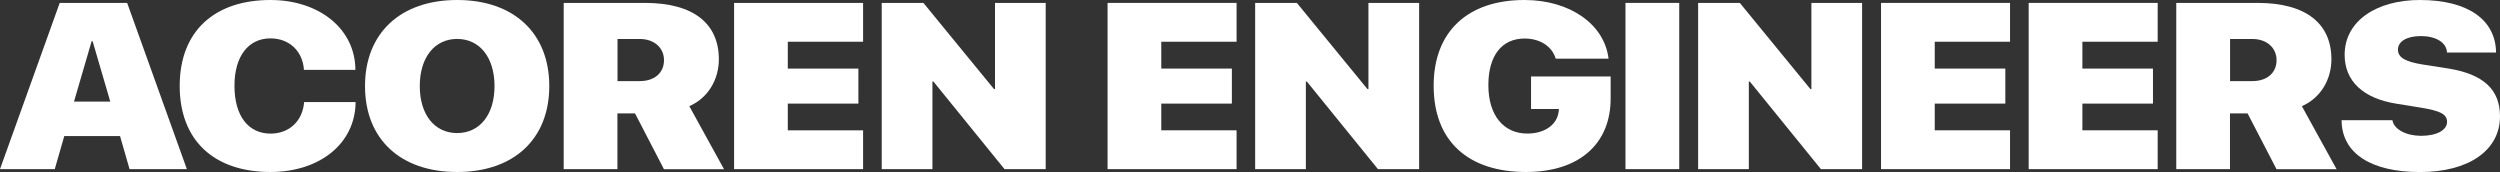
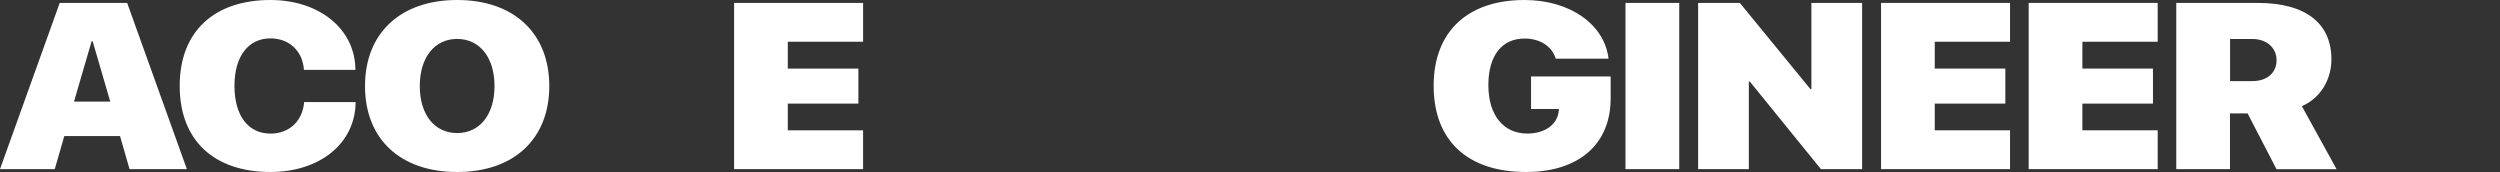
<svg xmlns="http://www.w3.org/2000/svg" version="1.1" id="Layer_1" x="0px" y="0px" viewBox="0 0 499.02 34.33" style="enable-background:new 0 0 499.02 34.33;" xml:space="preserve">
  <rect x="0" y="0" width="499.02" height="34.33" fill="#333333" stroke="none" />
  <style type="text/css">
	.st0{fill:#FFFFFF;}
</style>
  <g>
    <path class="st0" d="M23.96,27.16H12.83l-1.9,6.6H0L11.92,0.58h13.46l11.92,33.18H25.86L23.96,27.16z M14.77,20.28h7.24L18.49,8.23   h-0.2L14.77,20.28z" />
    <path class="st0" d="M35.87,17.15C35.87,6.21,42.83,0,53.99,0c9.64,0,16.92,5.7,16.95,13.94H60.67c-0.25-3.77-2.96-6.28-6.68-6.28   c-4.4,0-7.19,3.54-7.19,9.47c0,6,2.76,9.54,7.21,9.54c3.69,0,6.38-2.46,6.7-6.3h10.27c-0.05,8.28-7.16,13.96-17,13.96   C42.8,34.33,35.87,28.1,35.87,17.15z" />
    <path class="st0" d="M109.64,17.18c0,10.6-7.11,17.15-18.39,17.15c-11.31,0-18.39-6.55-18.39-17.15S79.97,0,91.25,0   C102.53,0,109.64,6.58,109.64,17.18z M83.79,17.18c0,5.73,2.96,9.38,7.46,9.38c4.5,0,7.46-3.66,7.46-9.38   c0-5.75-2.99-9.41-7.46-9.41C86.77,7.77,83.79,11.43,83.79,17.18z" />
-     <path class="st0" d="M123.25,33.76h-10.73V0.58h16.22c9.74,0,14.75,4.16,14.75,11.27c0,3.91-2.07,7.68-5.9,9.34l6.93,12.58h-11.99   l-5.77-11.13h-3.52V33.76z M123.25,16.19h4.43c3.01,0,4.86-1.68,4.86-4.18c0-2.46-1.95-4.23-4.83-4.23h-4.45V16.19z" />
    <path class="st0" d="M172.28,33.76h-25.75V0.58h25.75v7.75h-15.03v5.36h14.09v6.99h-14.09v5.33h15.03V33.76z" />
-     <path class="st0" d="M176,33.76V0.58h8.32l14.09,17.2h0.2V0.58h10.12v33.18h-8.22l-14.19-17.48h-0.2v17.48H176z" />
-     <path class="st0" d="M246.83,33.76h-25.75V0.58h25.75v7.75H231.8v5.36h14.09v6.99H231.8v5.33h15.03V33.76z" />
-     <path class="st0" d="M250.54,33.76V0.58h8.32l14.09,17.2h0.2V0.58h10.12v33.18h-8.22l-14.19-17.48h-0.2v17.48H250.54z" />
    <path class="st0" d="M304.61,34.33c-11.59,0-18.44-6.19-18.44-17.2C286.16,6.25,293.02,0,304.28,0c9.16,0,15.99,4.9,16.8,11.71   h-10.55c-0.71-2.44-3.11-4.02-6.2-4.02c-4.55,0-7.24,3.4-7.24,9.31c0,6.05,3.06,9.66,7.77,9.66c3.49,0,5.97-1.77,6.27-4.44   l0.05-0.46h-5.57v-6.49h15.89v4.37C321.51,28.72,315.21,34.33,304.61,34.33z" />
    <path class="st0" d="M324.46,33.76V0.58h10.73v33.18H324.46z" />
    <path class="st0" d="M338.96,33.76V0.58h8.32l14.09,17.2h0.2V0.58h10.12v33.18h-8.22l-14.19-17.48h-0.2v17.48H338.96z" />
    <path class="st0" d="M401.22,33.76h-25.75V0.58h25.75v7.75h-15.03v5.36h14.09v6.99h-14.09v5.33h15.03V33.76z" />
    <path class="st0" d="M430.69,33.76h-25.75V0.58h25.75v7.75h-15.03v5.36h14.09v6.99h-14.09v5.33h15.03V33.76z" />
    <path class="st0" d="M445.13,33.76H434.4V0.58h16.22c9.74,0,14.75,4.16,14.75,11.27c0,3.91-2.07,7.68-5.9,9.34l6.93,12.58h-11.99   l-5.77-11.13h-3.52V33.76z M445.13,16.19h4.43c3.01,0,4.86-1.68,4.86-4.18c0-2.46-1.95-4.23-4.83-4.23h-4.45V16.19z" />
-     <path class="st0" d="M477.54,23.98c0.3,1.88,2.83,3.13,5.72,3.13c3.21,0,5.19-1.17,5.19-2.78c0-1.54-1.34-2.21-5.26-2.85   l-4.83-0.78c-6.7-1.06-10.35-4.55-10.35-9.75C468,4.23,474.32,0,483.03,0c9.71,0,15.15,4.05,15.2,10.49h-9.79   c-0.08-2.07-2.33-3.29-5.21-3.29c-2.81,0-4.58,1.06-4.58,2.71c0,1.59,1.49,2.41,4.96,2.97l5.01,0.78c7.08,1.13,10.4,4.19,10.4,9.57   c0,6.78-6.25,11.11-15.96,11.11c-9.79,0-15.63-3.73-15.66-10.35H477.54z" />
  </g>
</svg>